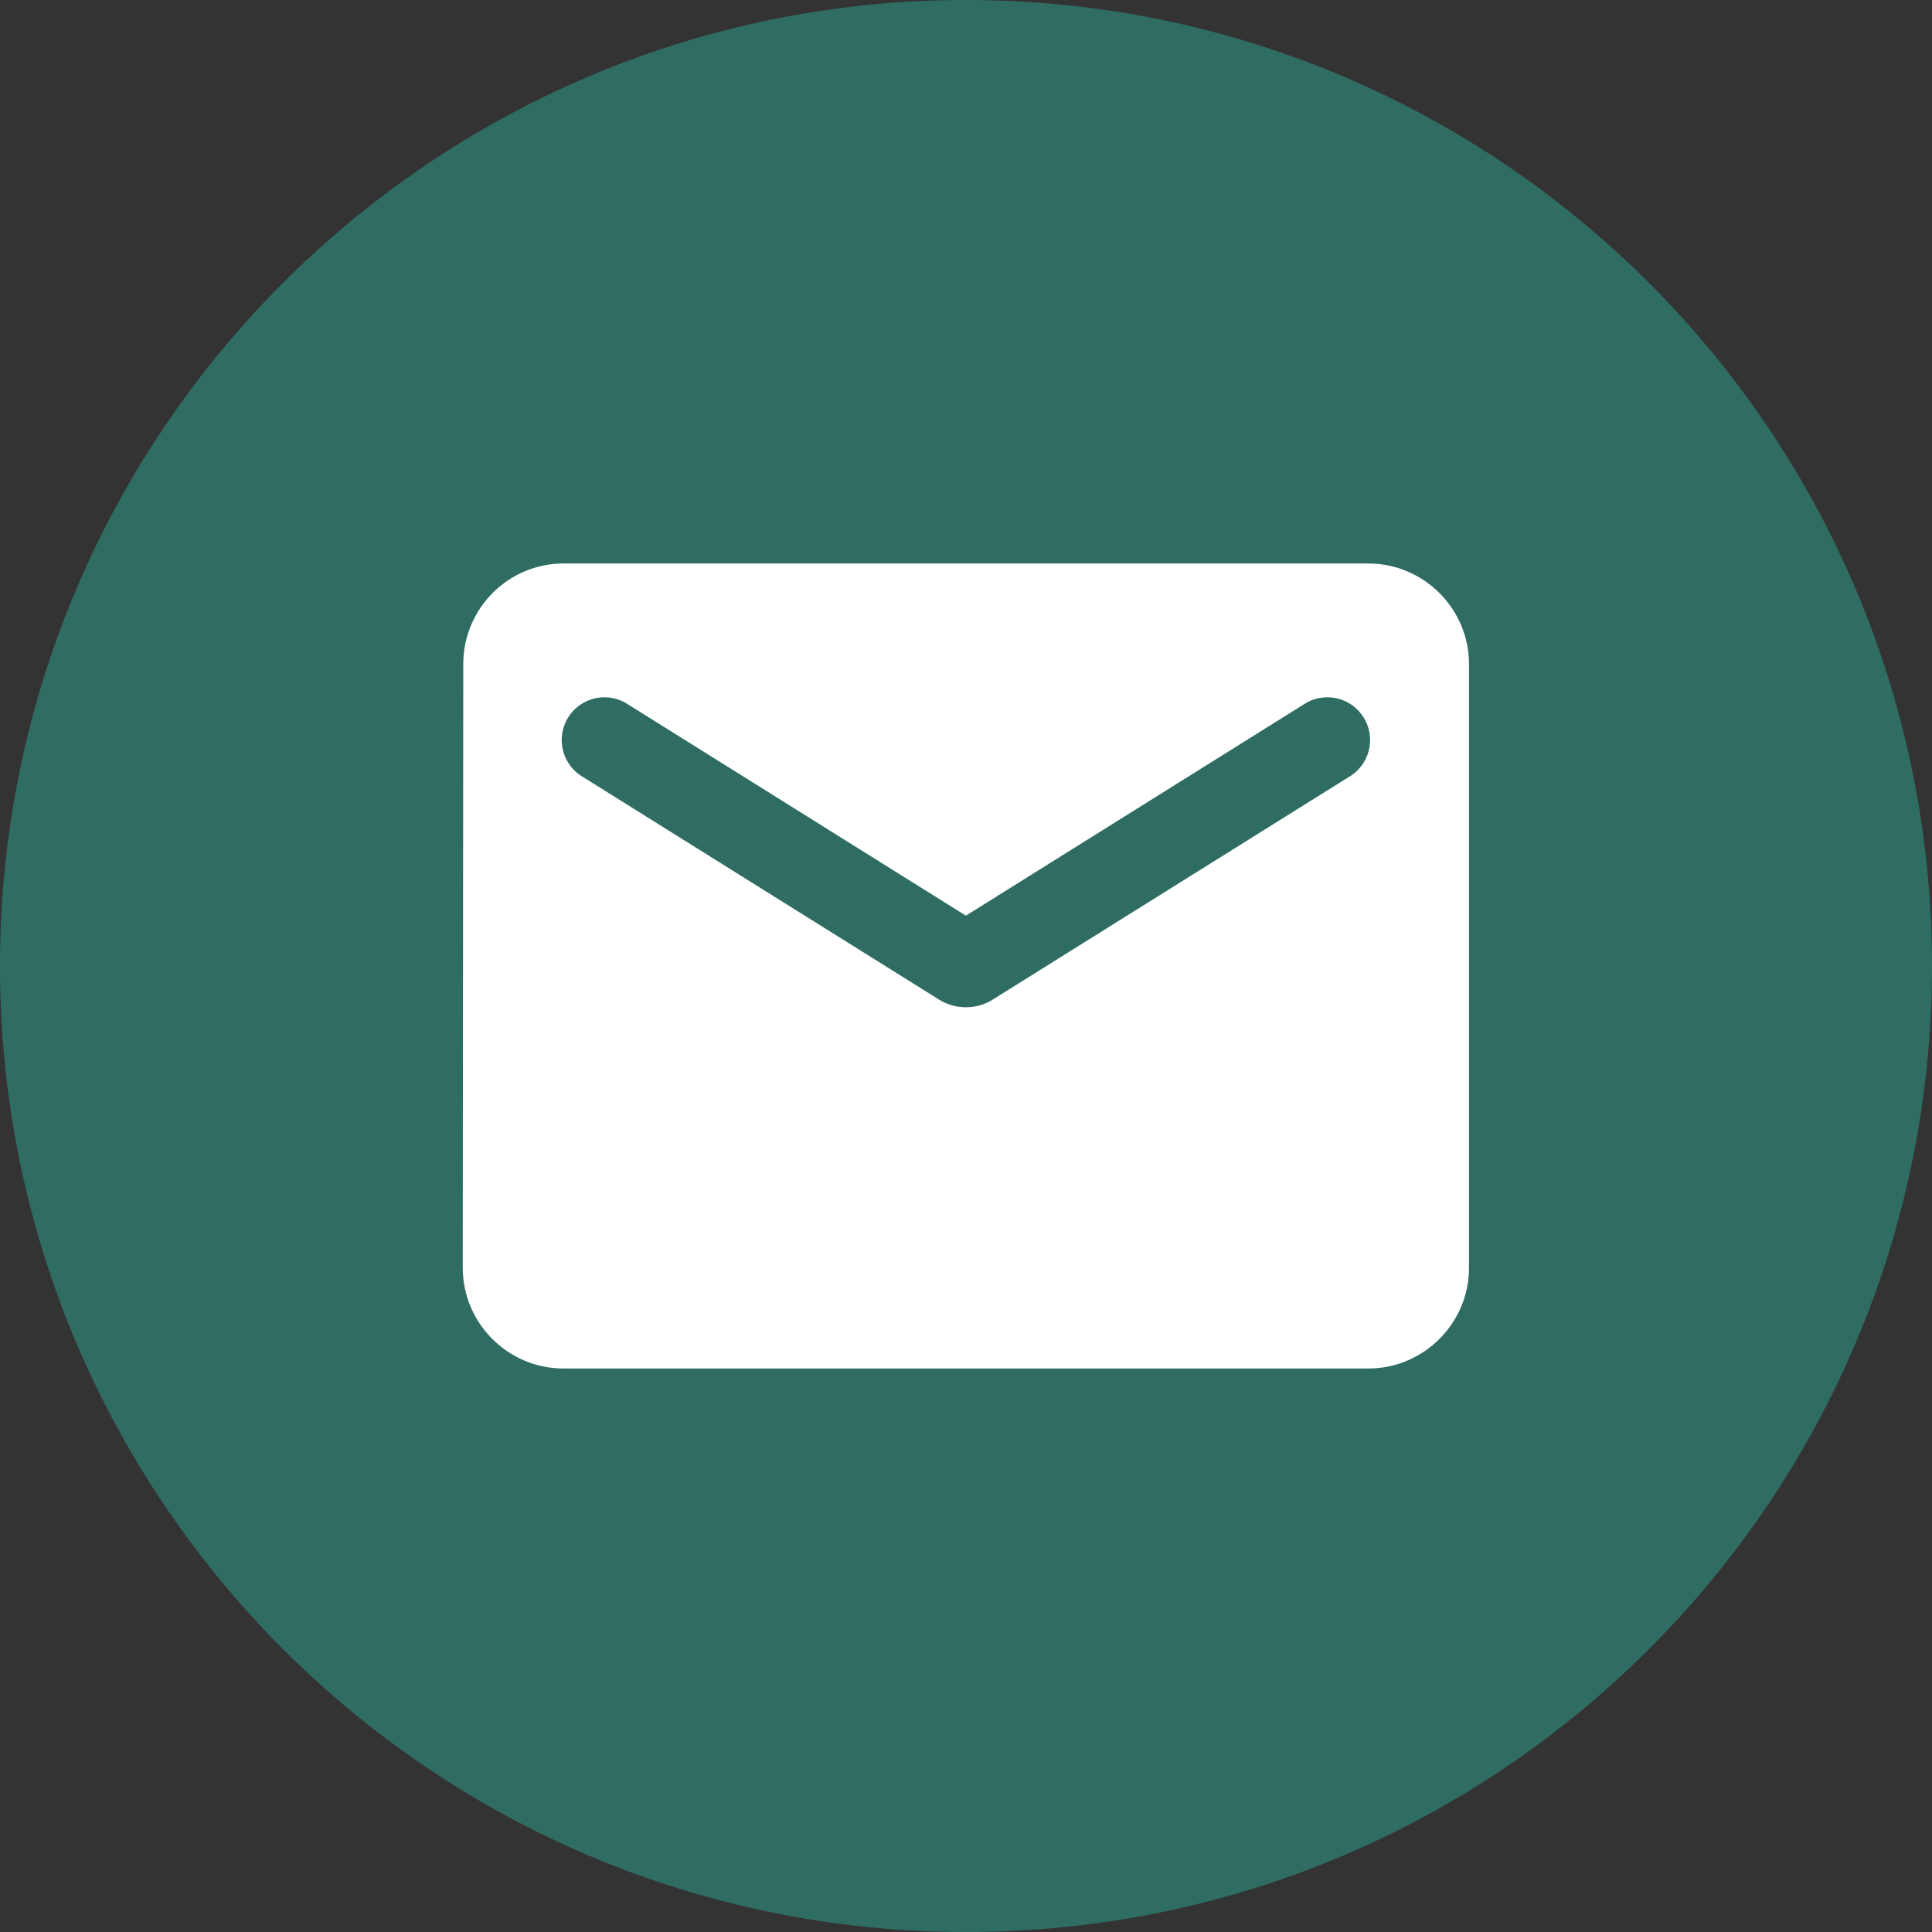
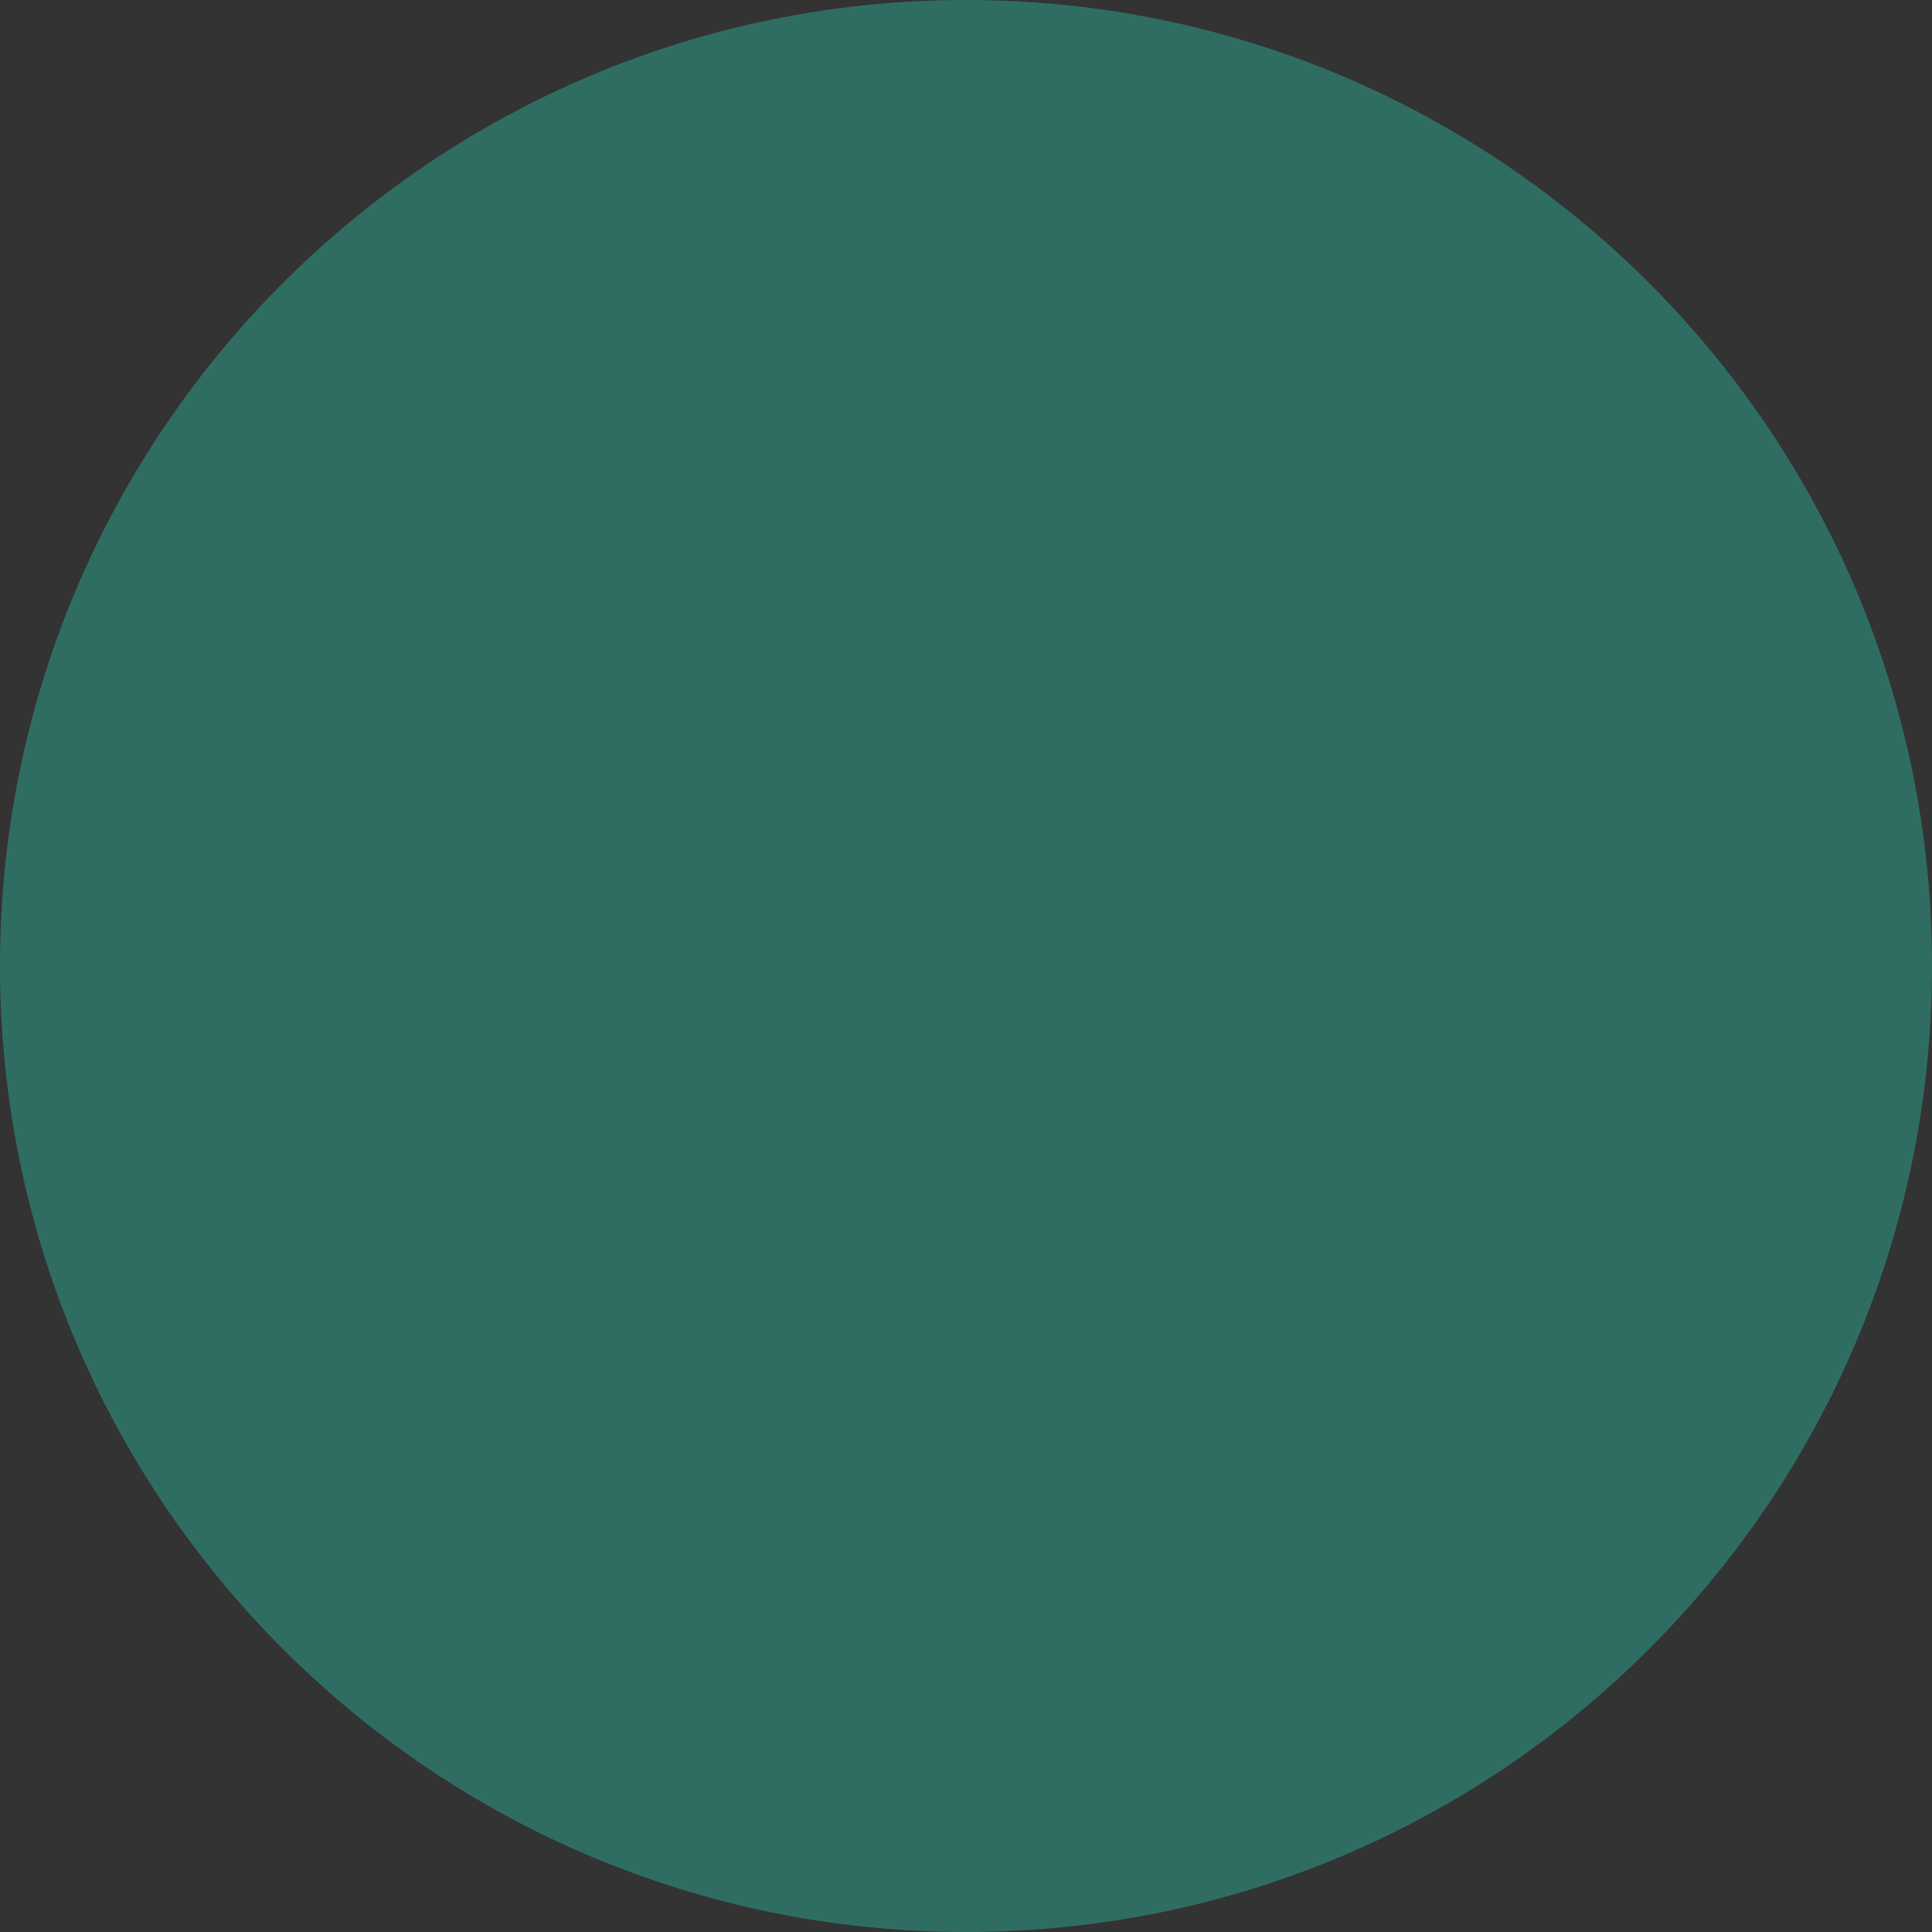
<svg xmlns="http://www.w3.org/2000/svg" width="84" height="84" viewBox="0 0 84 84" fill="none">
  <rect x="0" y="0" width="84" height="84" fill="#333333" stroke="none" />
  <path d="M42 84C18.805 84 0 65.195 0 42C0 18.805 18.805 0 42 0C65.195 0 84 18.805 84 42C84 65.195 65.195 84 42 84Z" fill="#2F6D63" />
-   <path d="M59.495 24.5H24.495C22.089 24.5 20.142 26.469 20.142 28.875L20.12 55.125C20.12 57.531 22.089 59.5 24.495 59.5H59.495C61.901 59.5 63.87 57.531 63.87 55.125V28.875C63.87 26.469 61.901 24.5 59.495 24.5ZM58.62 33.797L43.154 43.466C42.455 43.903 41.536 43.903 40.836 43.466L25.37 33.797C25.151 33.674 24.959 33.507 24.805 33.308C24.652 33.108 24.541 32.88 24.479 32.636C24.417 32.392 24.404 32.139 24.443 31.89C24.482 31.642 24.57 31.403 24.703 31.19C24.837 30.977 25.012 30.793 25.219 30.649C25.425 30.505 25.659 30.405 25.905 30.354C26.151 30.304 26.405 30.303 26.652 30.354C26.898 30.404 27.132 30.504 27.339 30.647L41.995 39.812L56.651 30.647C56.858 30.504 57.092 30.404 57.338 30.354C57.585 30.303 57.839 30.304 58.085 30.354C58.332 30.405 58.565 30.505 58.772 30.649C58.978 30.793 59.153 30.977 59.287 31.19C59.42 31.403 59.509 31.642 59.547 31.89C59.586 32.139 59.574 32.392 59.511 32.636C59.449 32.88 59.338 33.108 59.185 33.308C59.032 33.507 58.84 33.674 58.62 33.797Z" fill="white" />
</svg>